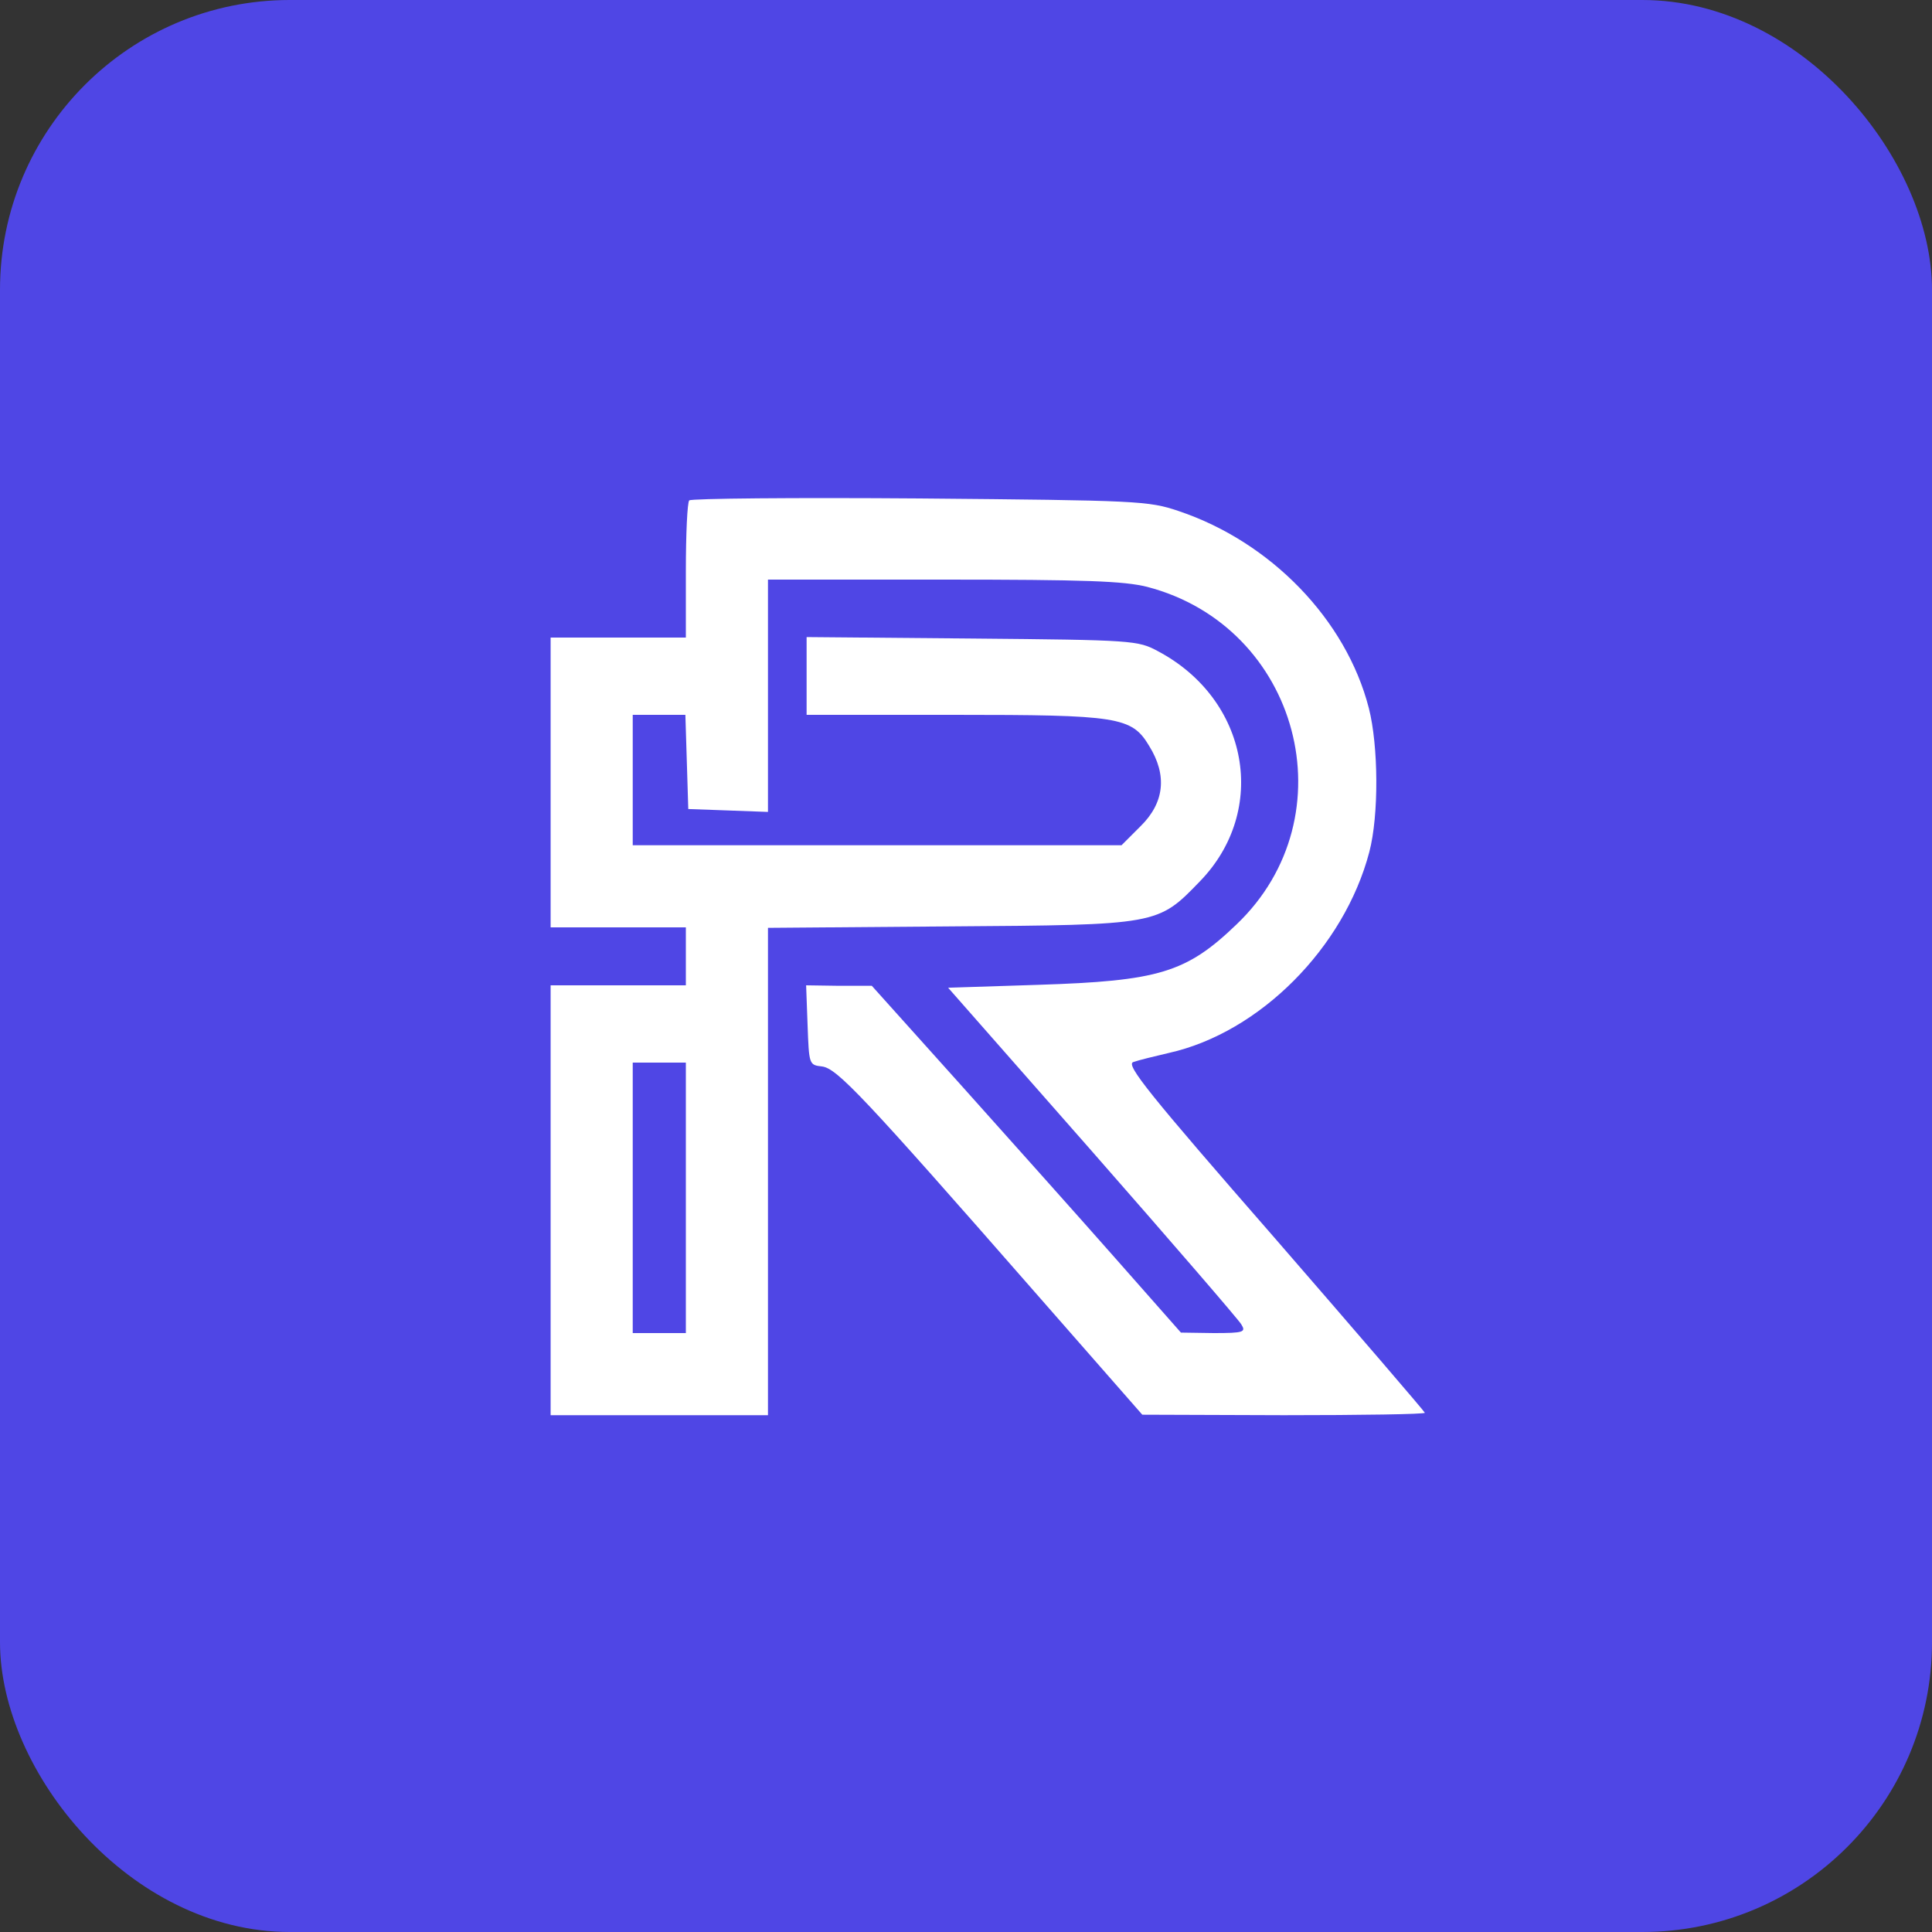
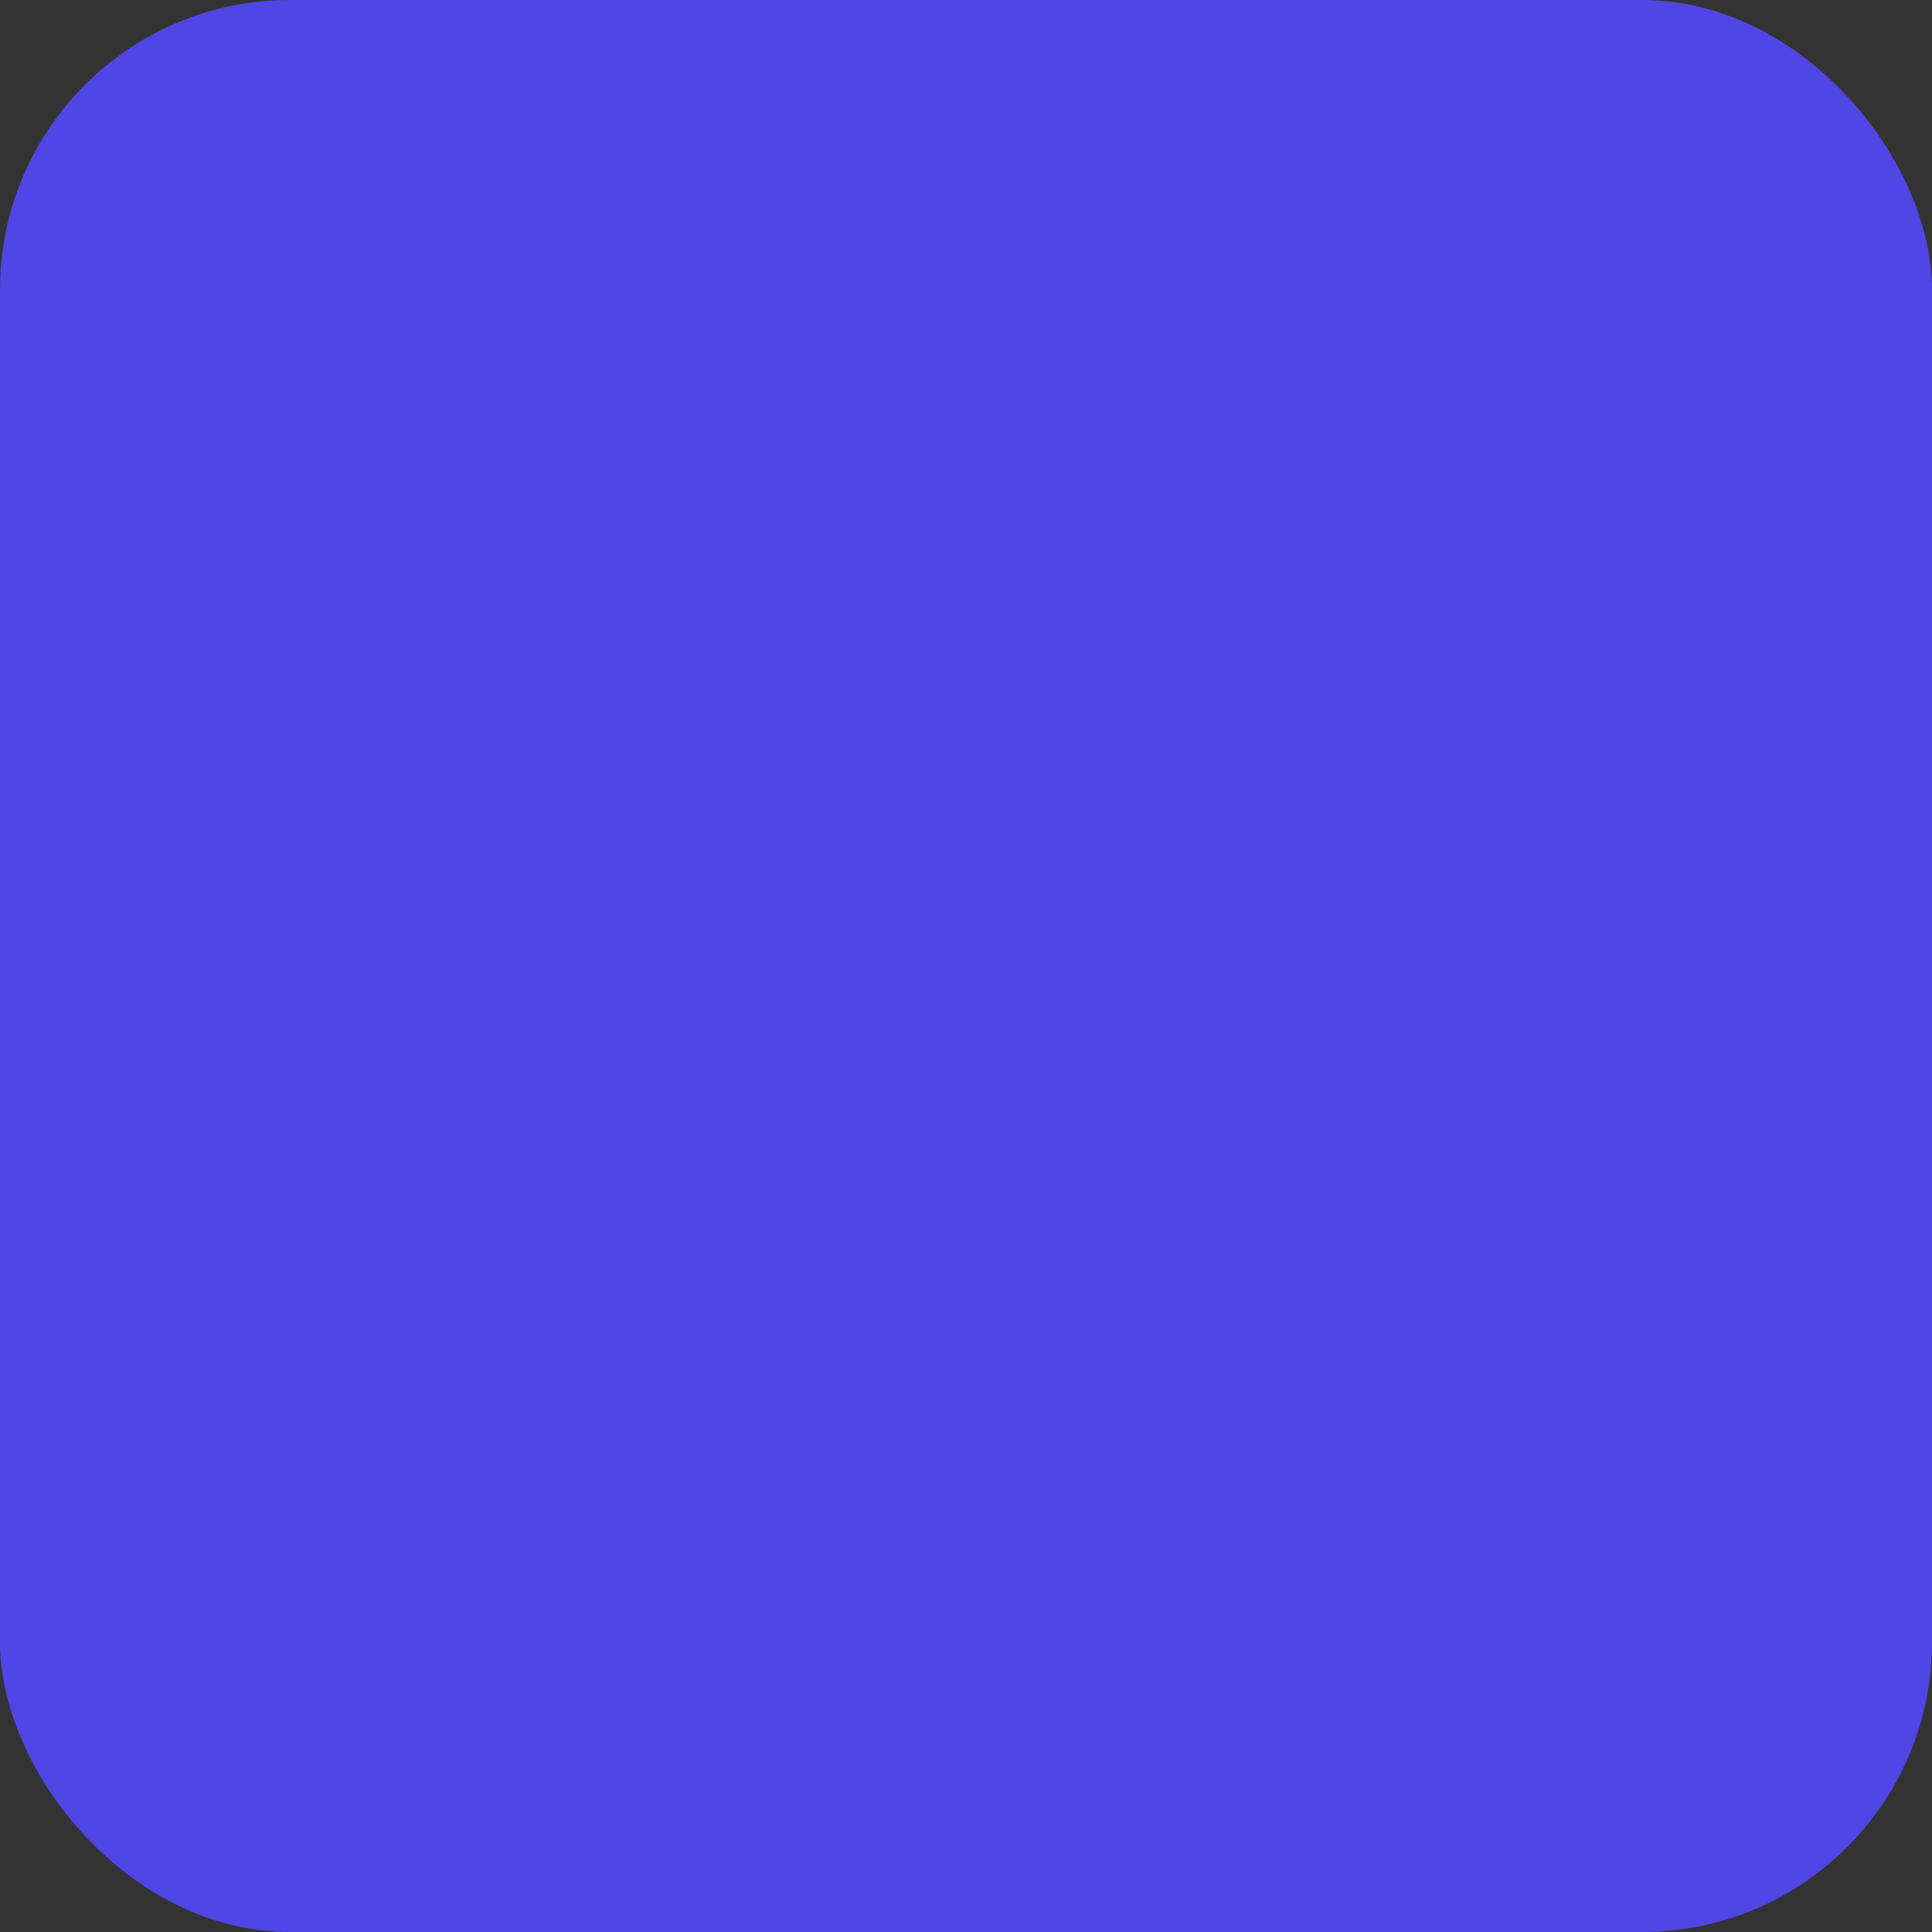
<svg xmlns="http://www.w3.org/2000/svg" viewBox="0 0 400 400" fill="#4f46e5">
  <rect x="0" y="0" width="400" height="400" fill="#333333" stroke="none" />
  <rect x="0" width="400" height="400" rx="60" />
  <g transform="translate(80, 74)">
-     <path fill="#ffffff" d="M62.7 29.6c-.4.4-.7 7-.7 14.6V58H34v60h28v12H34v89h45V118.1l37.8-.3c43-.3 42.9-.3 51.6-9.3 14.3-14.7 10.2-37.7-8.7-47.7-4.1-2.2-5.1-2.3-38.4-2.6L87 57.9V74h30.5c34 0 36.8.4 40.4 6.4 3.8 6.1 3.2 11.8-1.8 16.7l-3.9 3.9H51V74h10.9l.3 9.7.3 9.8 8.3.3 8.2.3V46h36.3c29.4 0 37.4.3 42.2 1.5 31.5 8.2 42 47.5 18.5 69.9-10.4 10-16.1 11.7-41.1 12.5l-18.6.6 29.9 34c16.4 18.7 30.3 34.8 30.8 35.7 1 1.6.5 1.8-5.7 1.8l-6.8-.1-13.5-15.3c-7.4-8.4-21.8-24.5-32-35.9l-18.5-20.6h-6.8l-6.8-.1.3 8.2c.3 8.2.3 8.3 3 8.6 3.1.4 8.5 6.1 44.3 47l22 25.1 29.3.1c16 0 29.2-.2 29.2-.5 0-.2-14-16.5-31.1-36.2-26.1-29.9-30.8-35.8-29.3-36.4 1.1-.4 4.4-1.2 7.4-1.9 18.8-4.2 36.3-21.8 41.5-41.6 2-7.6 1.9-22-.1-29.8-4.7-18.3-20.3-34.4-39.4-40.8-6.2-2.1-8.4-2.2-53.5-2.6-25.9-.2-47.4 0-47.8.4zM62 174v28H51v-56h11v28z" />
-   </g>
+     </g>
</svg>